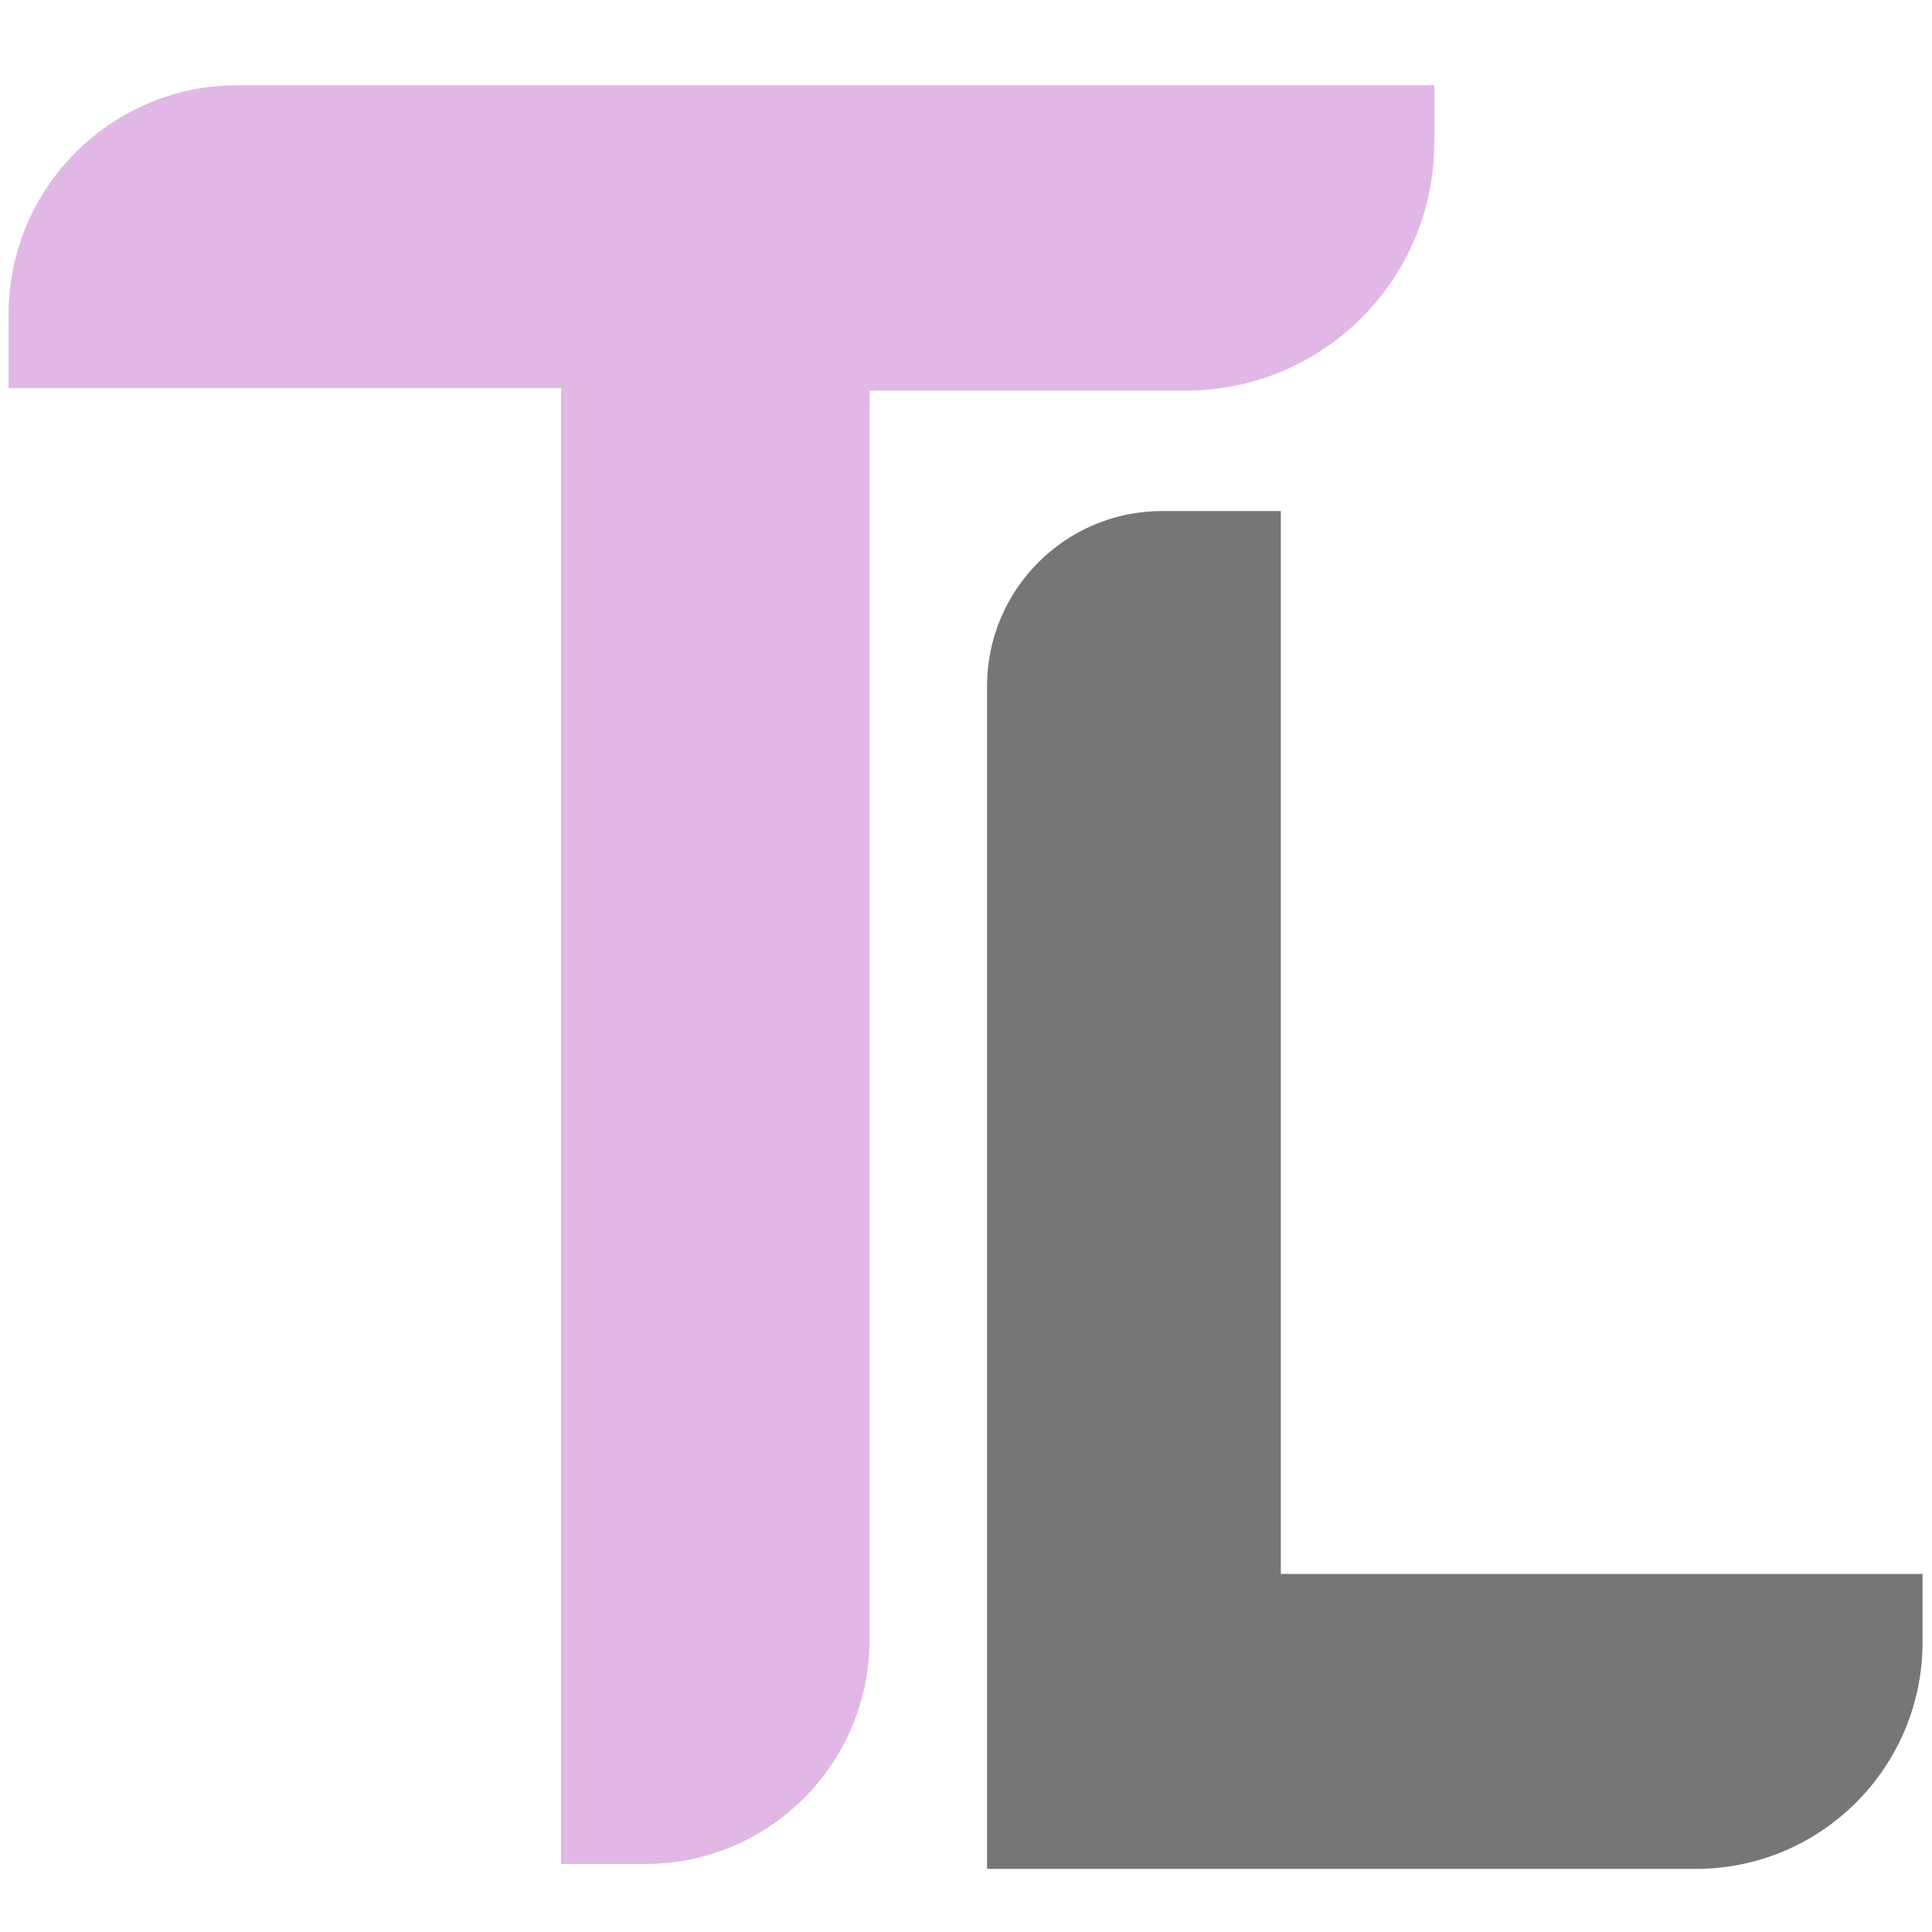
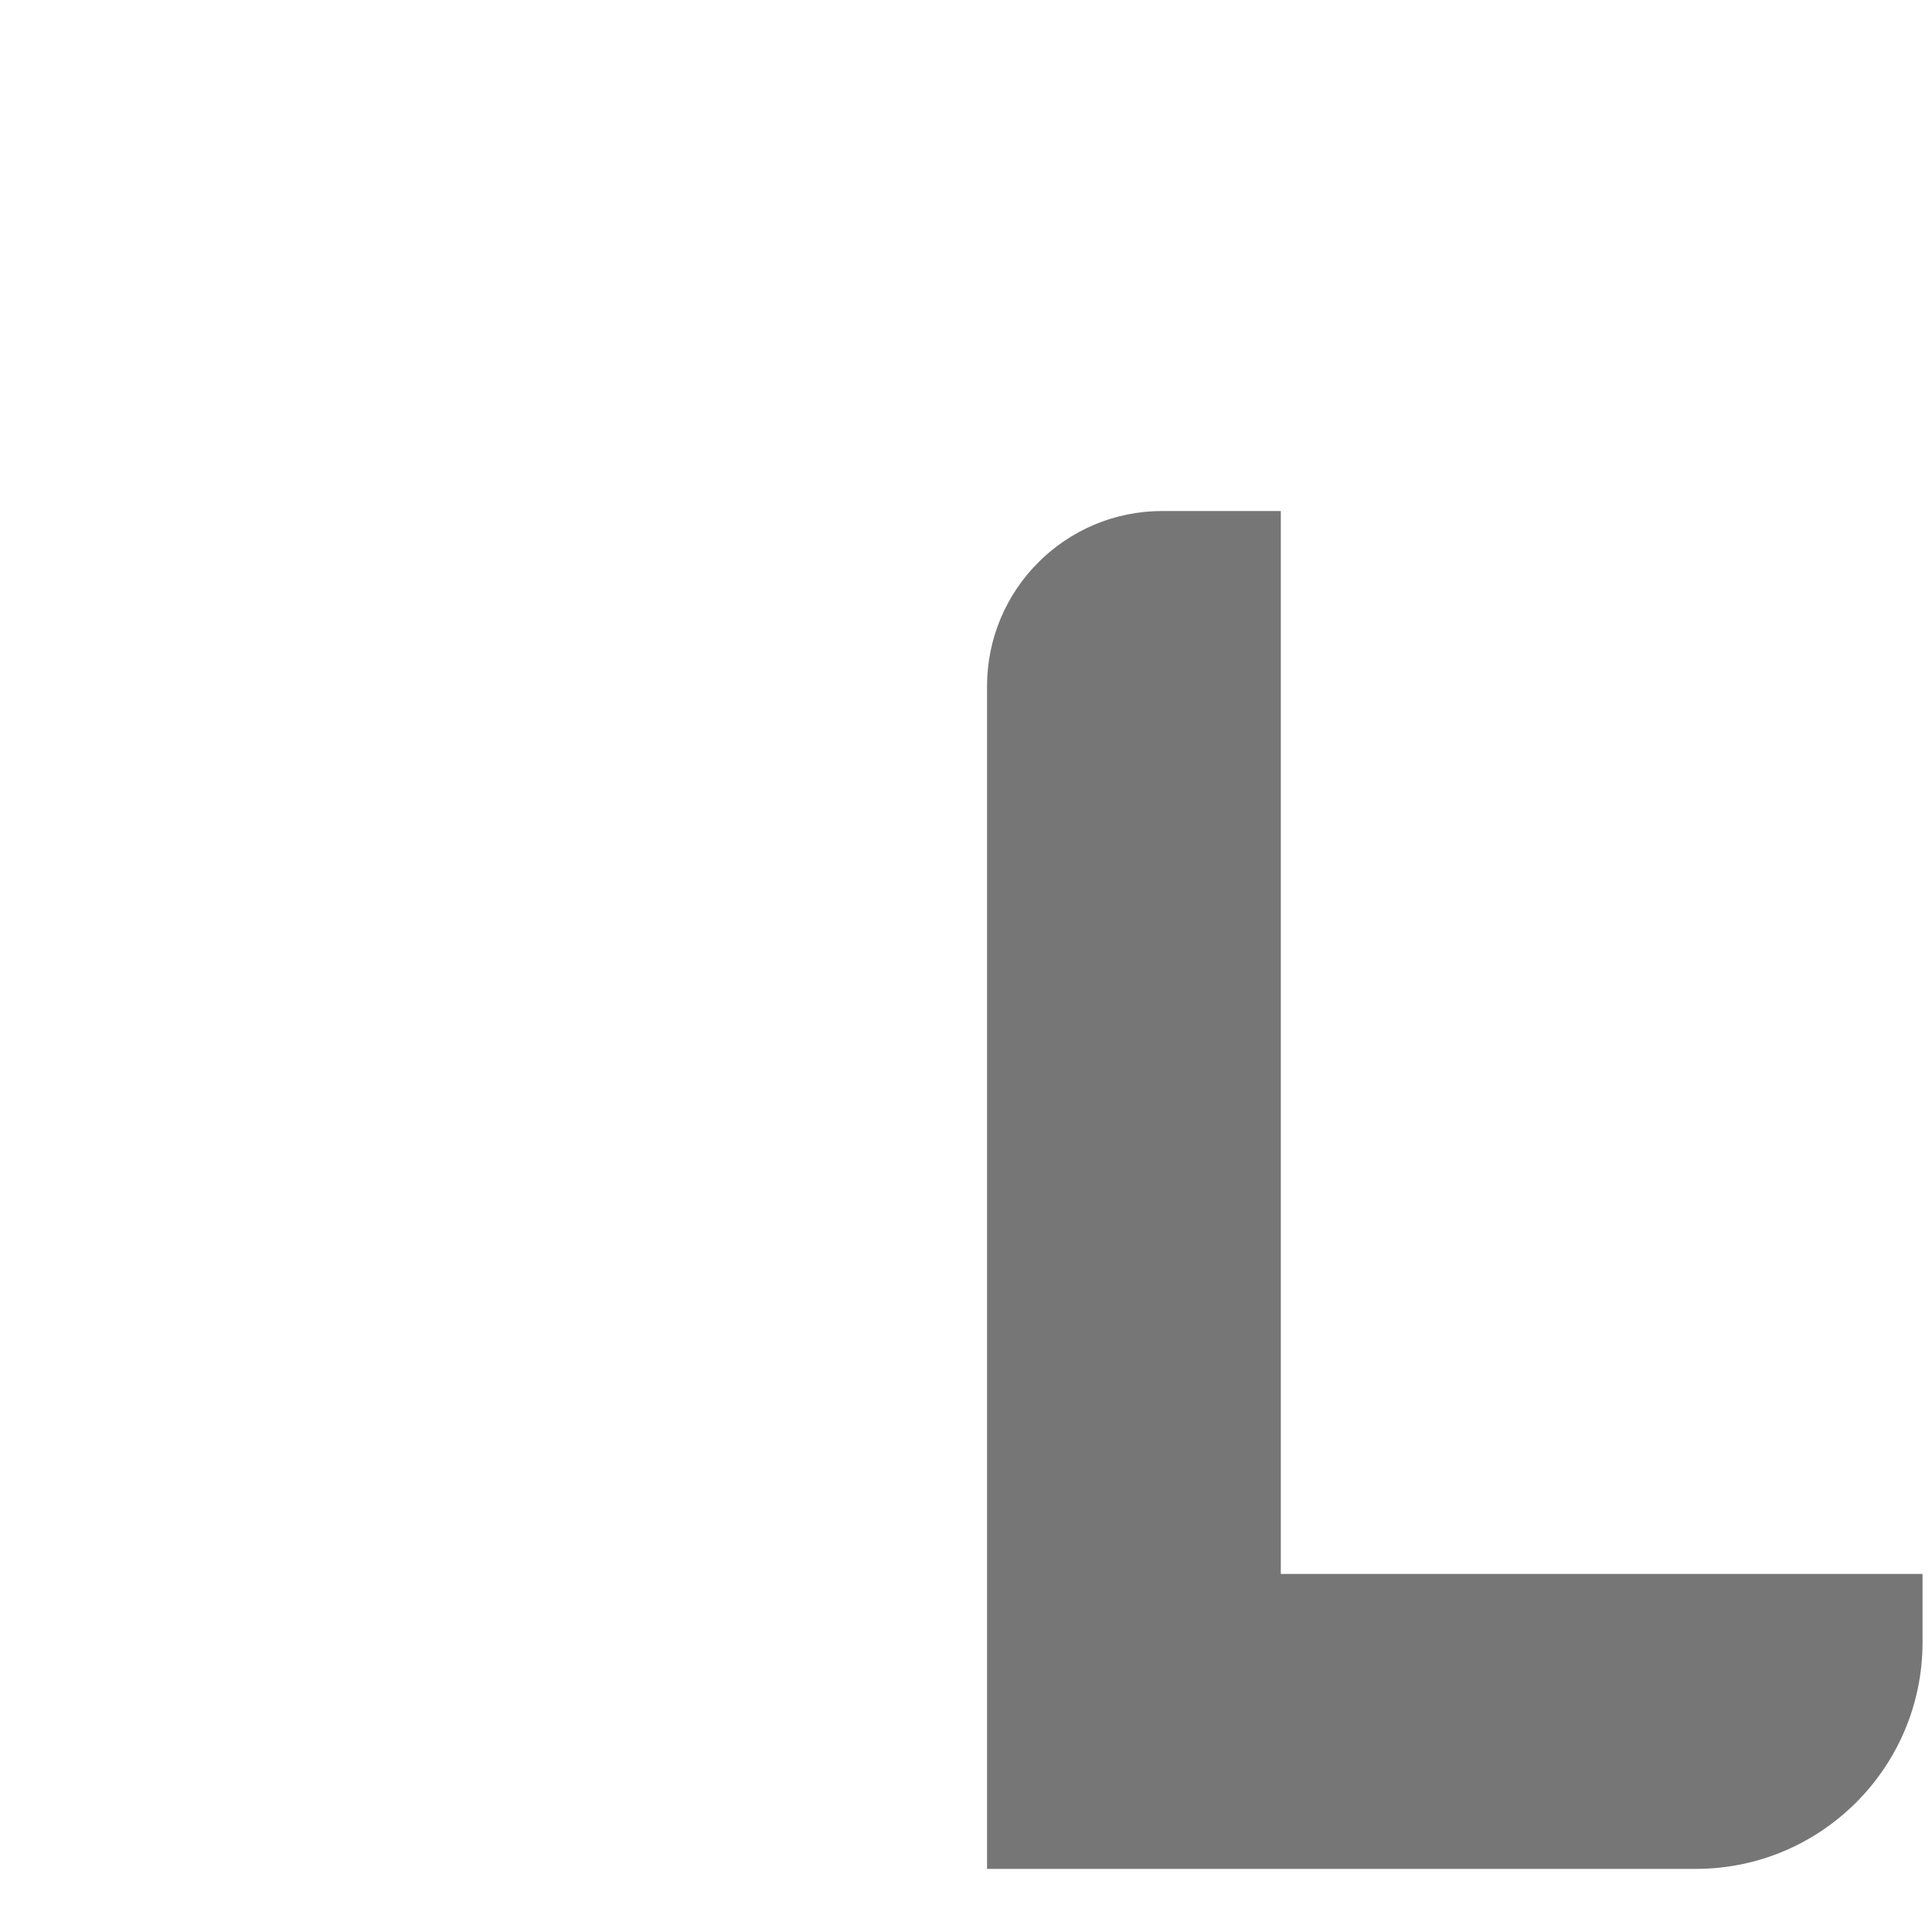
<svg xmlns="http://www.w3.org/2000/svg" version="1.1" id="Слой_1" x="0px" y="0px" viewBox="0 0 180 180" style="enable-background:new 0 0 180 180;" xml:space="preserve">
  <style type="text/css"> .st0{fill:#E1B7E5;} .st1{fill:#777677;} </style>
-   <path class="st0" d="M52.27,36.16H0.8v-6.87c0-11.79,9.56-21.35,21.35-21.35h111.48v5.31c0,12.78-10.36,23.14-23.14,23.14H81.01 v116.38c0,11.54-9.35,20.89-20.89,20.89h-7.85V36.16z" />
  <path class="st1" d="M91.96,174.13V63.94c0-9.02,7.31-16.33,16.33-16.33h11.04v99.03h59.79V153c0,11.66-9.46,21.12-21.12,21.12 H91.96z" />
</svg>